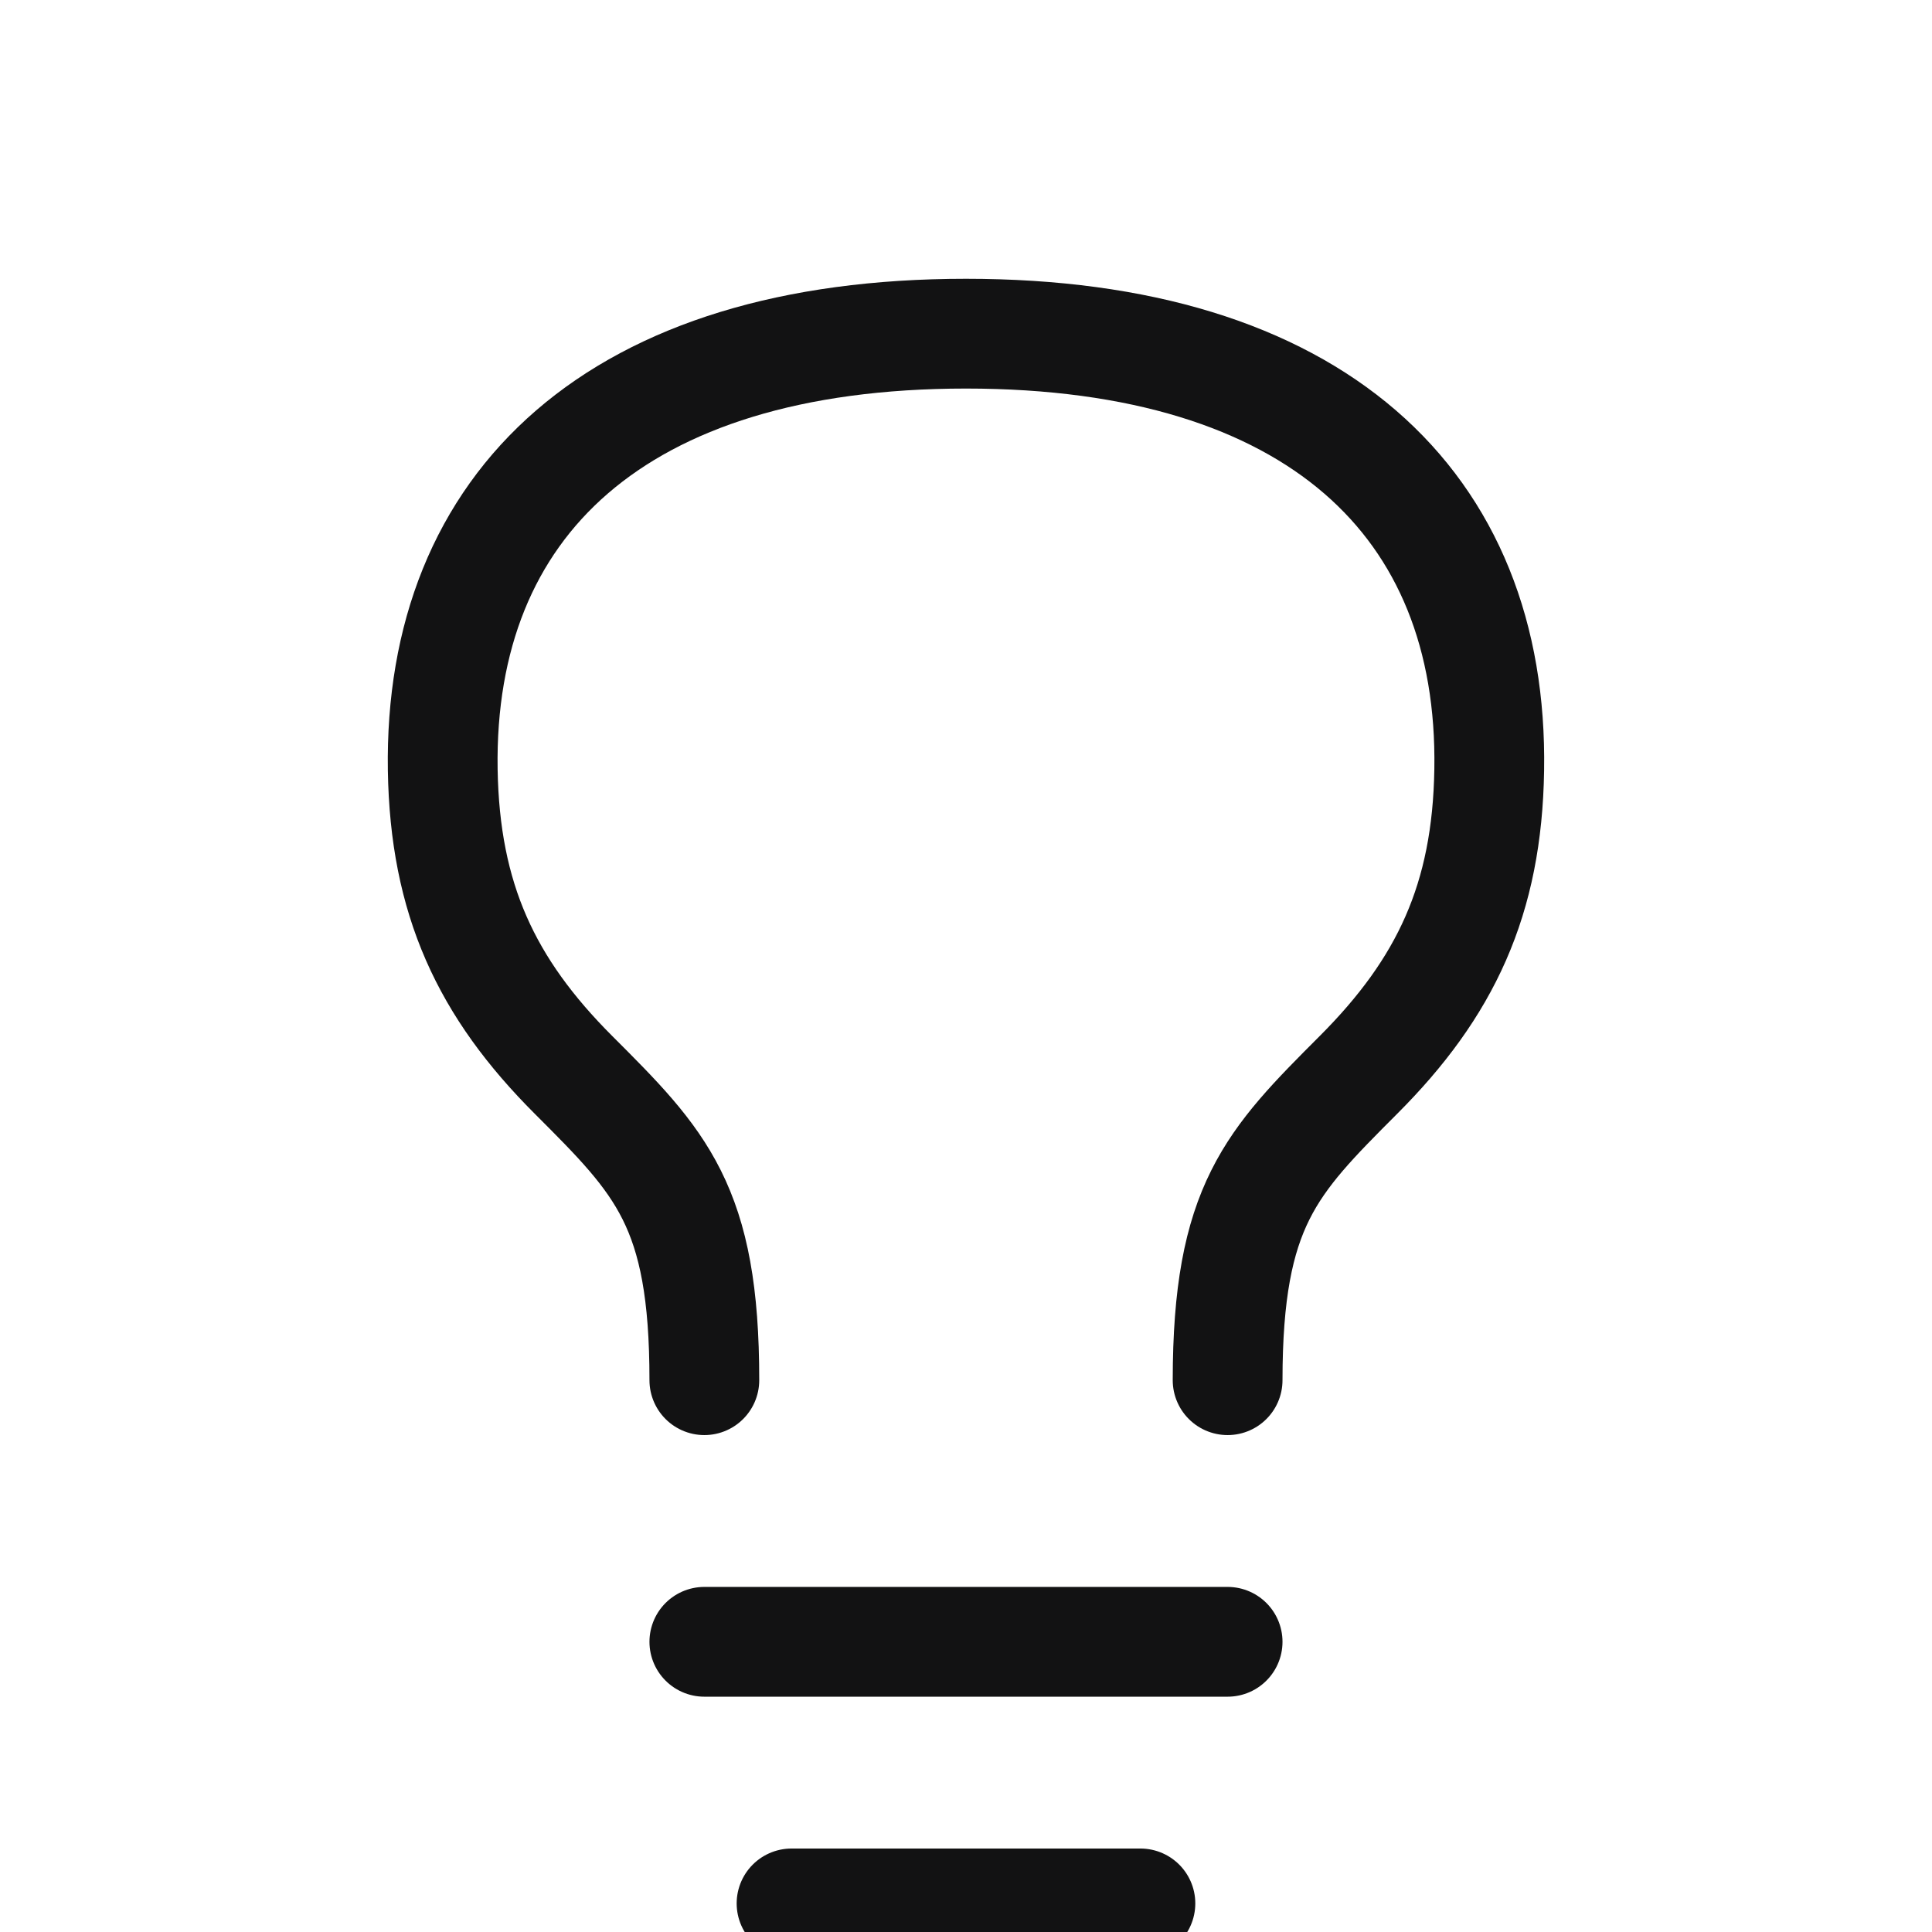
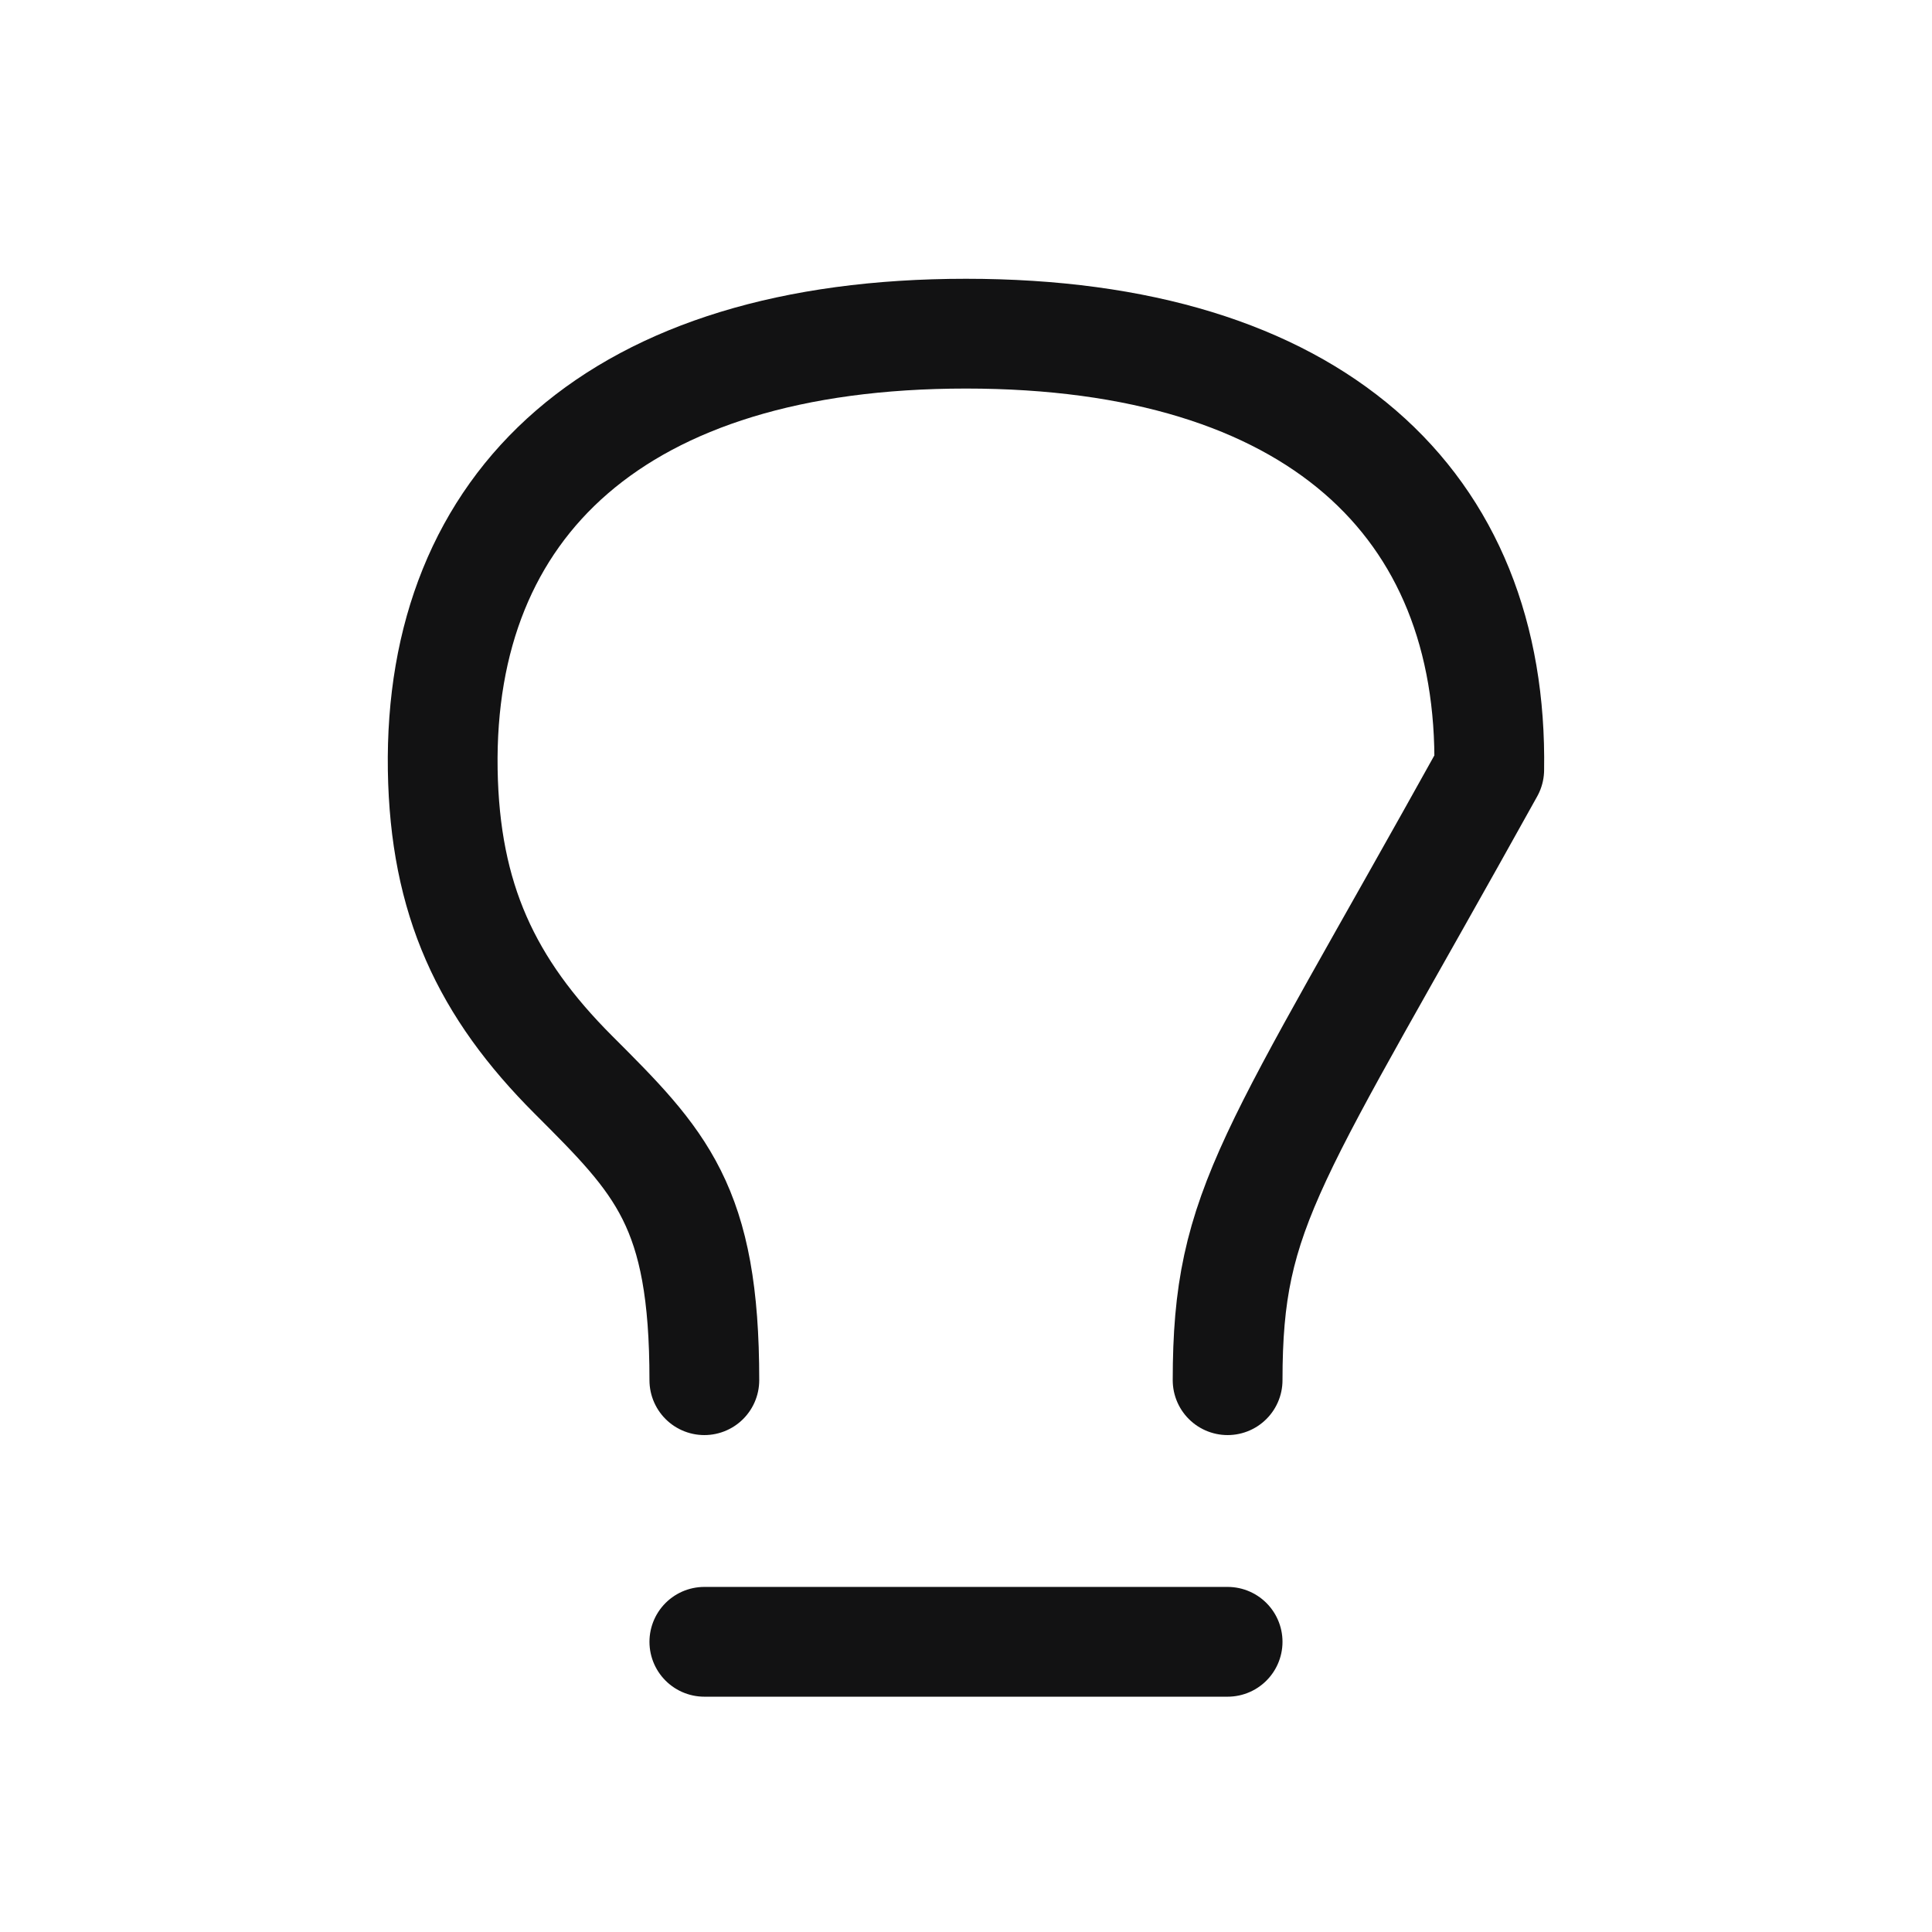
<svg xmlns="http://www.w3.org/2000/svg" width="44" height="44" viewBox="0 0 44 44" fill="none">
  <g clip-path="url(#clip0_1335_36098)">
    <path d="M16.041 37.391H27.958" stroke="#121213" stroke-width="2.5" stroke-linecap="round" stroke-linejoin="round" />
-     <path d="M18.027 43.349H25.972" stroke="#121213" stroke-width="2.5" stroke-linecap="round" stroke-linejoin="round" />
-     <path d="M16.041 31.433C16.043 27.461 15.05 26.468 13.062 24.481C11.076 22.495 10.131 20.483 10.083 17.53C9.99 11.472 14.055 7.599 22 7.599C29.946 7.599 34.014 11.472 33.916 17.53C33.871 20.483 32.923 22.495 30.937 24.481C28.953 26.468 27.96 27.461 27.958 31.433" stroke="#121213" stroke-width="2.5" stroke-linecap="round" stroke-linejoin="round" />
+     <path d="M16.041 31.433C16.043 27.461 15.05 26.468 13.062 24.481C11.076 22.495 10.131 20.483 10.083 17.53C9.99 11.472 14.055 7.599 22 7.599C29.946 7.599 34.014 11.472 33.916 17.53C28.953 26.468 27.96 27.461 27.958 31.433" stroke="#121213" stroke-width="2.5" stroke-linecap="round" stroke-linejoin="round" />
  </g>
  <defs>
    <clipPath id="clip0_1335_36098">
      <rect width="44" height="44" fill="white" />
    </clipPath>
  </defs>
</svg>